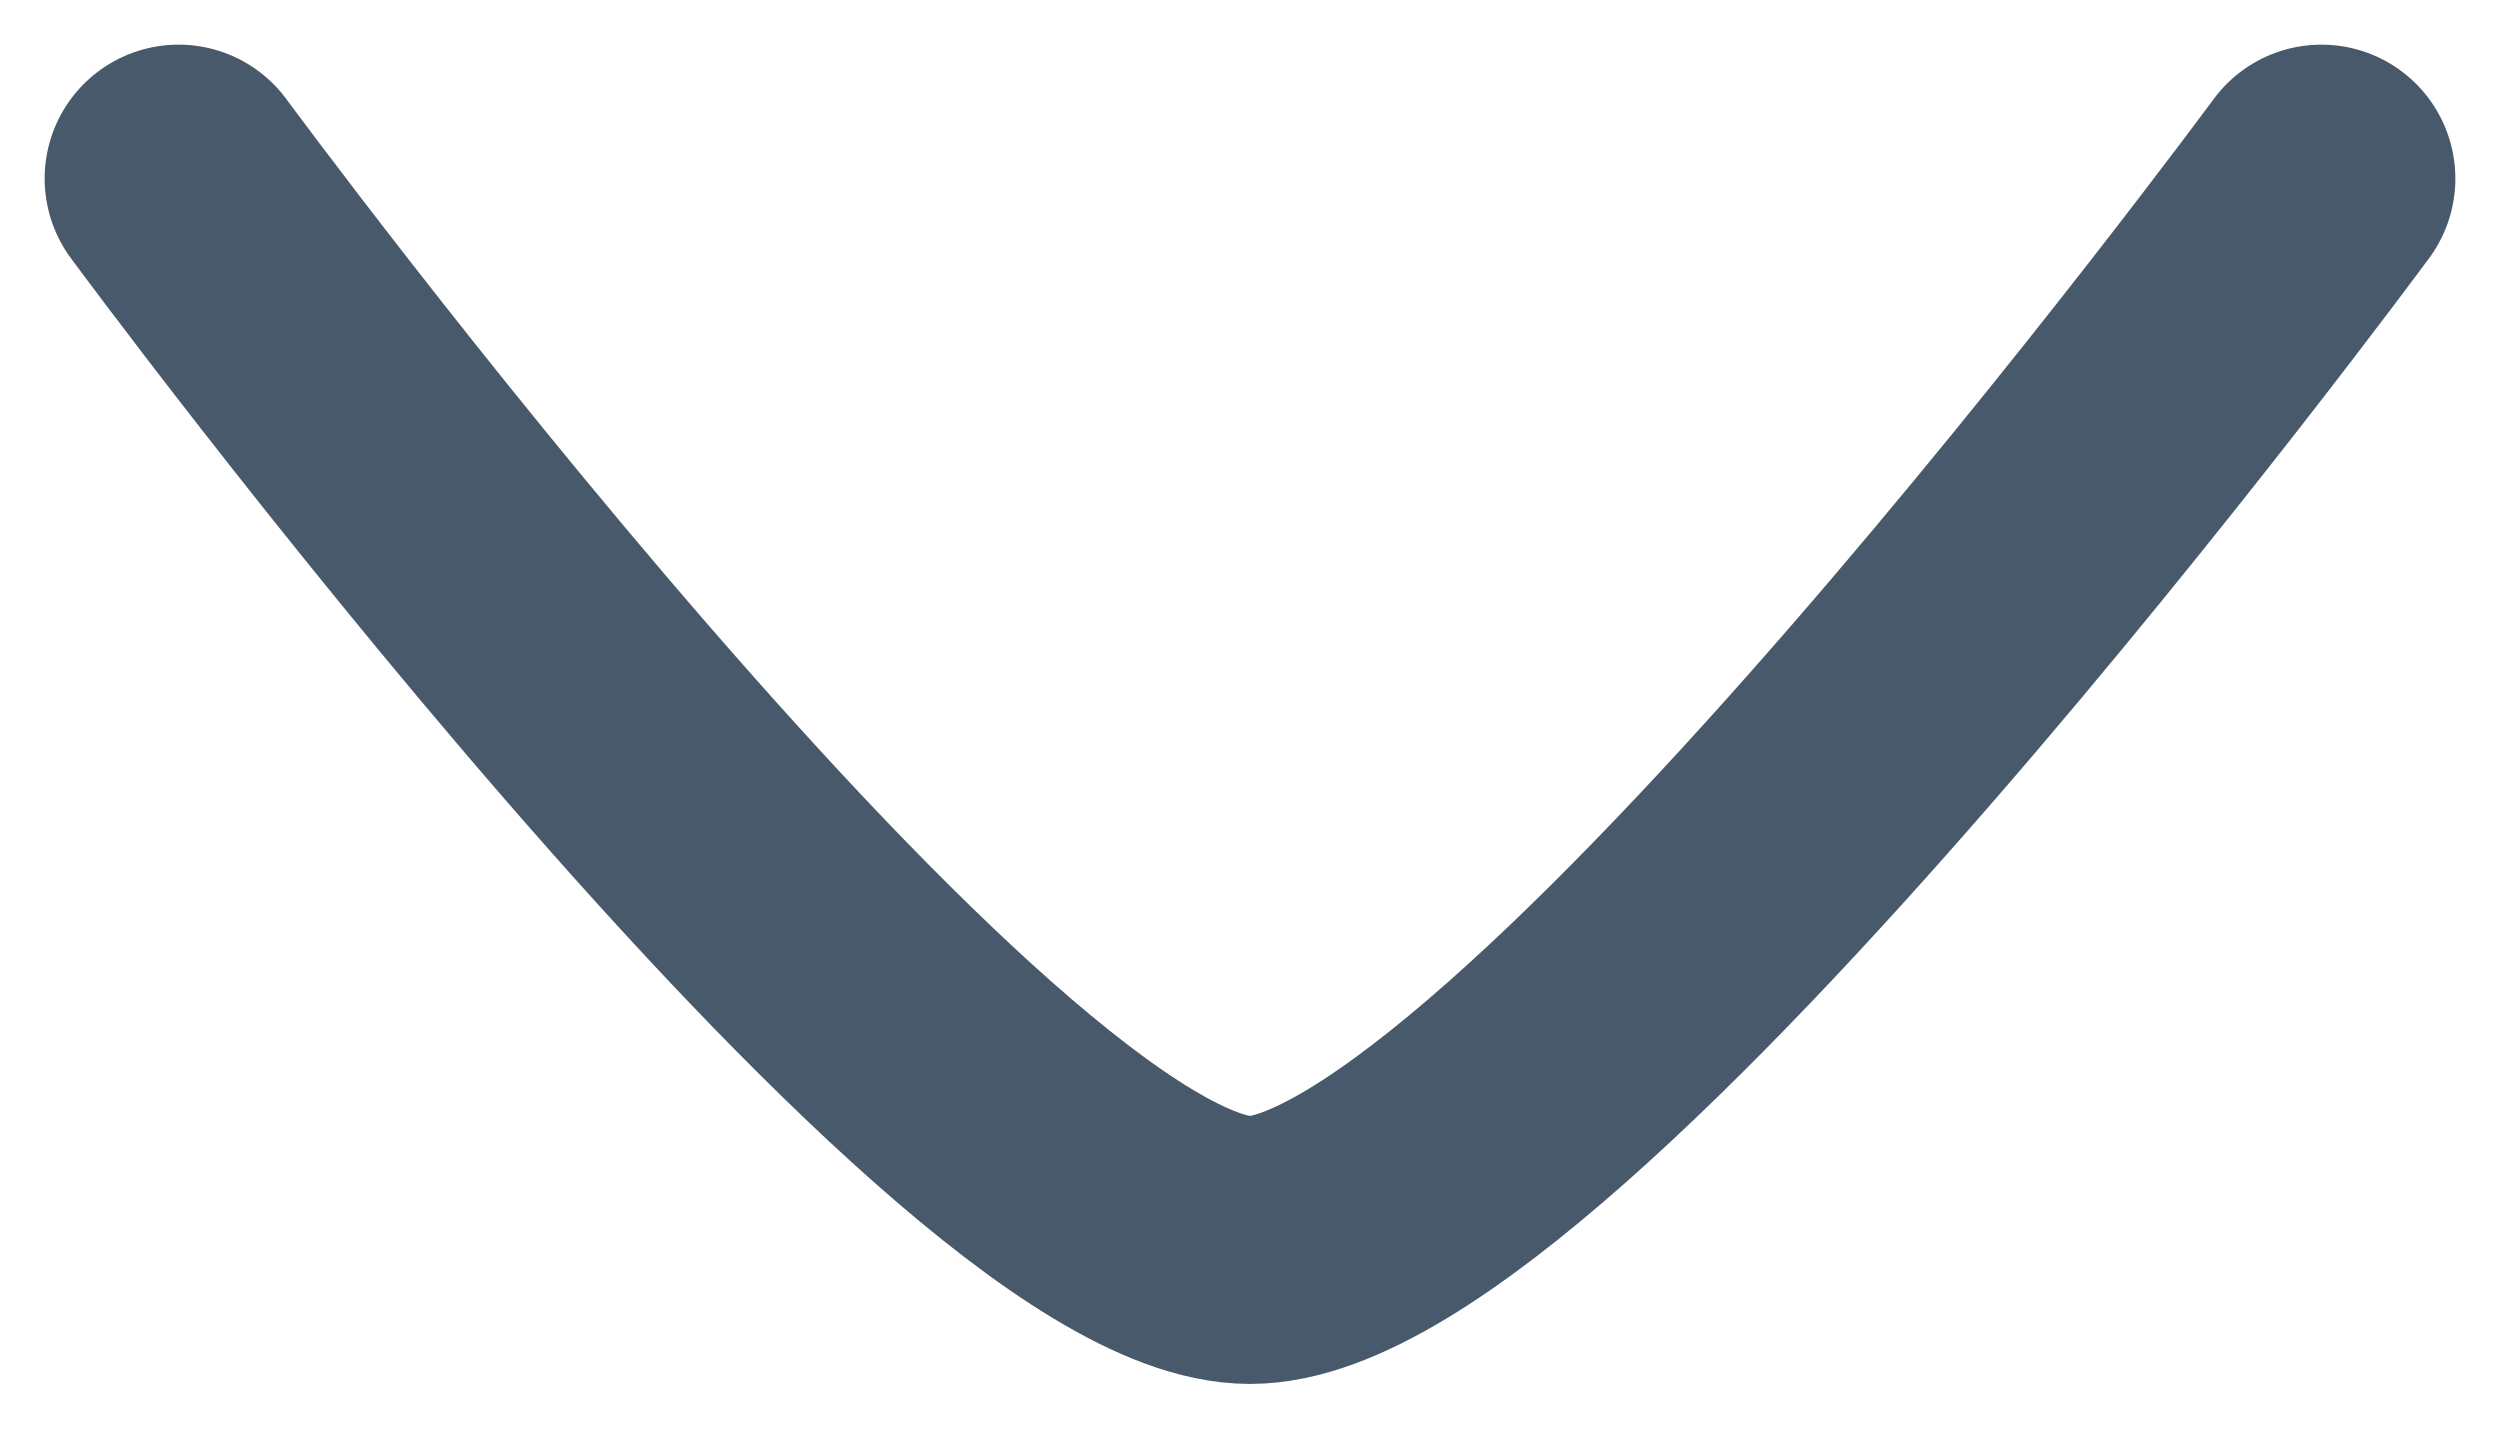
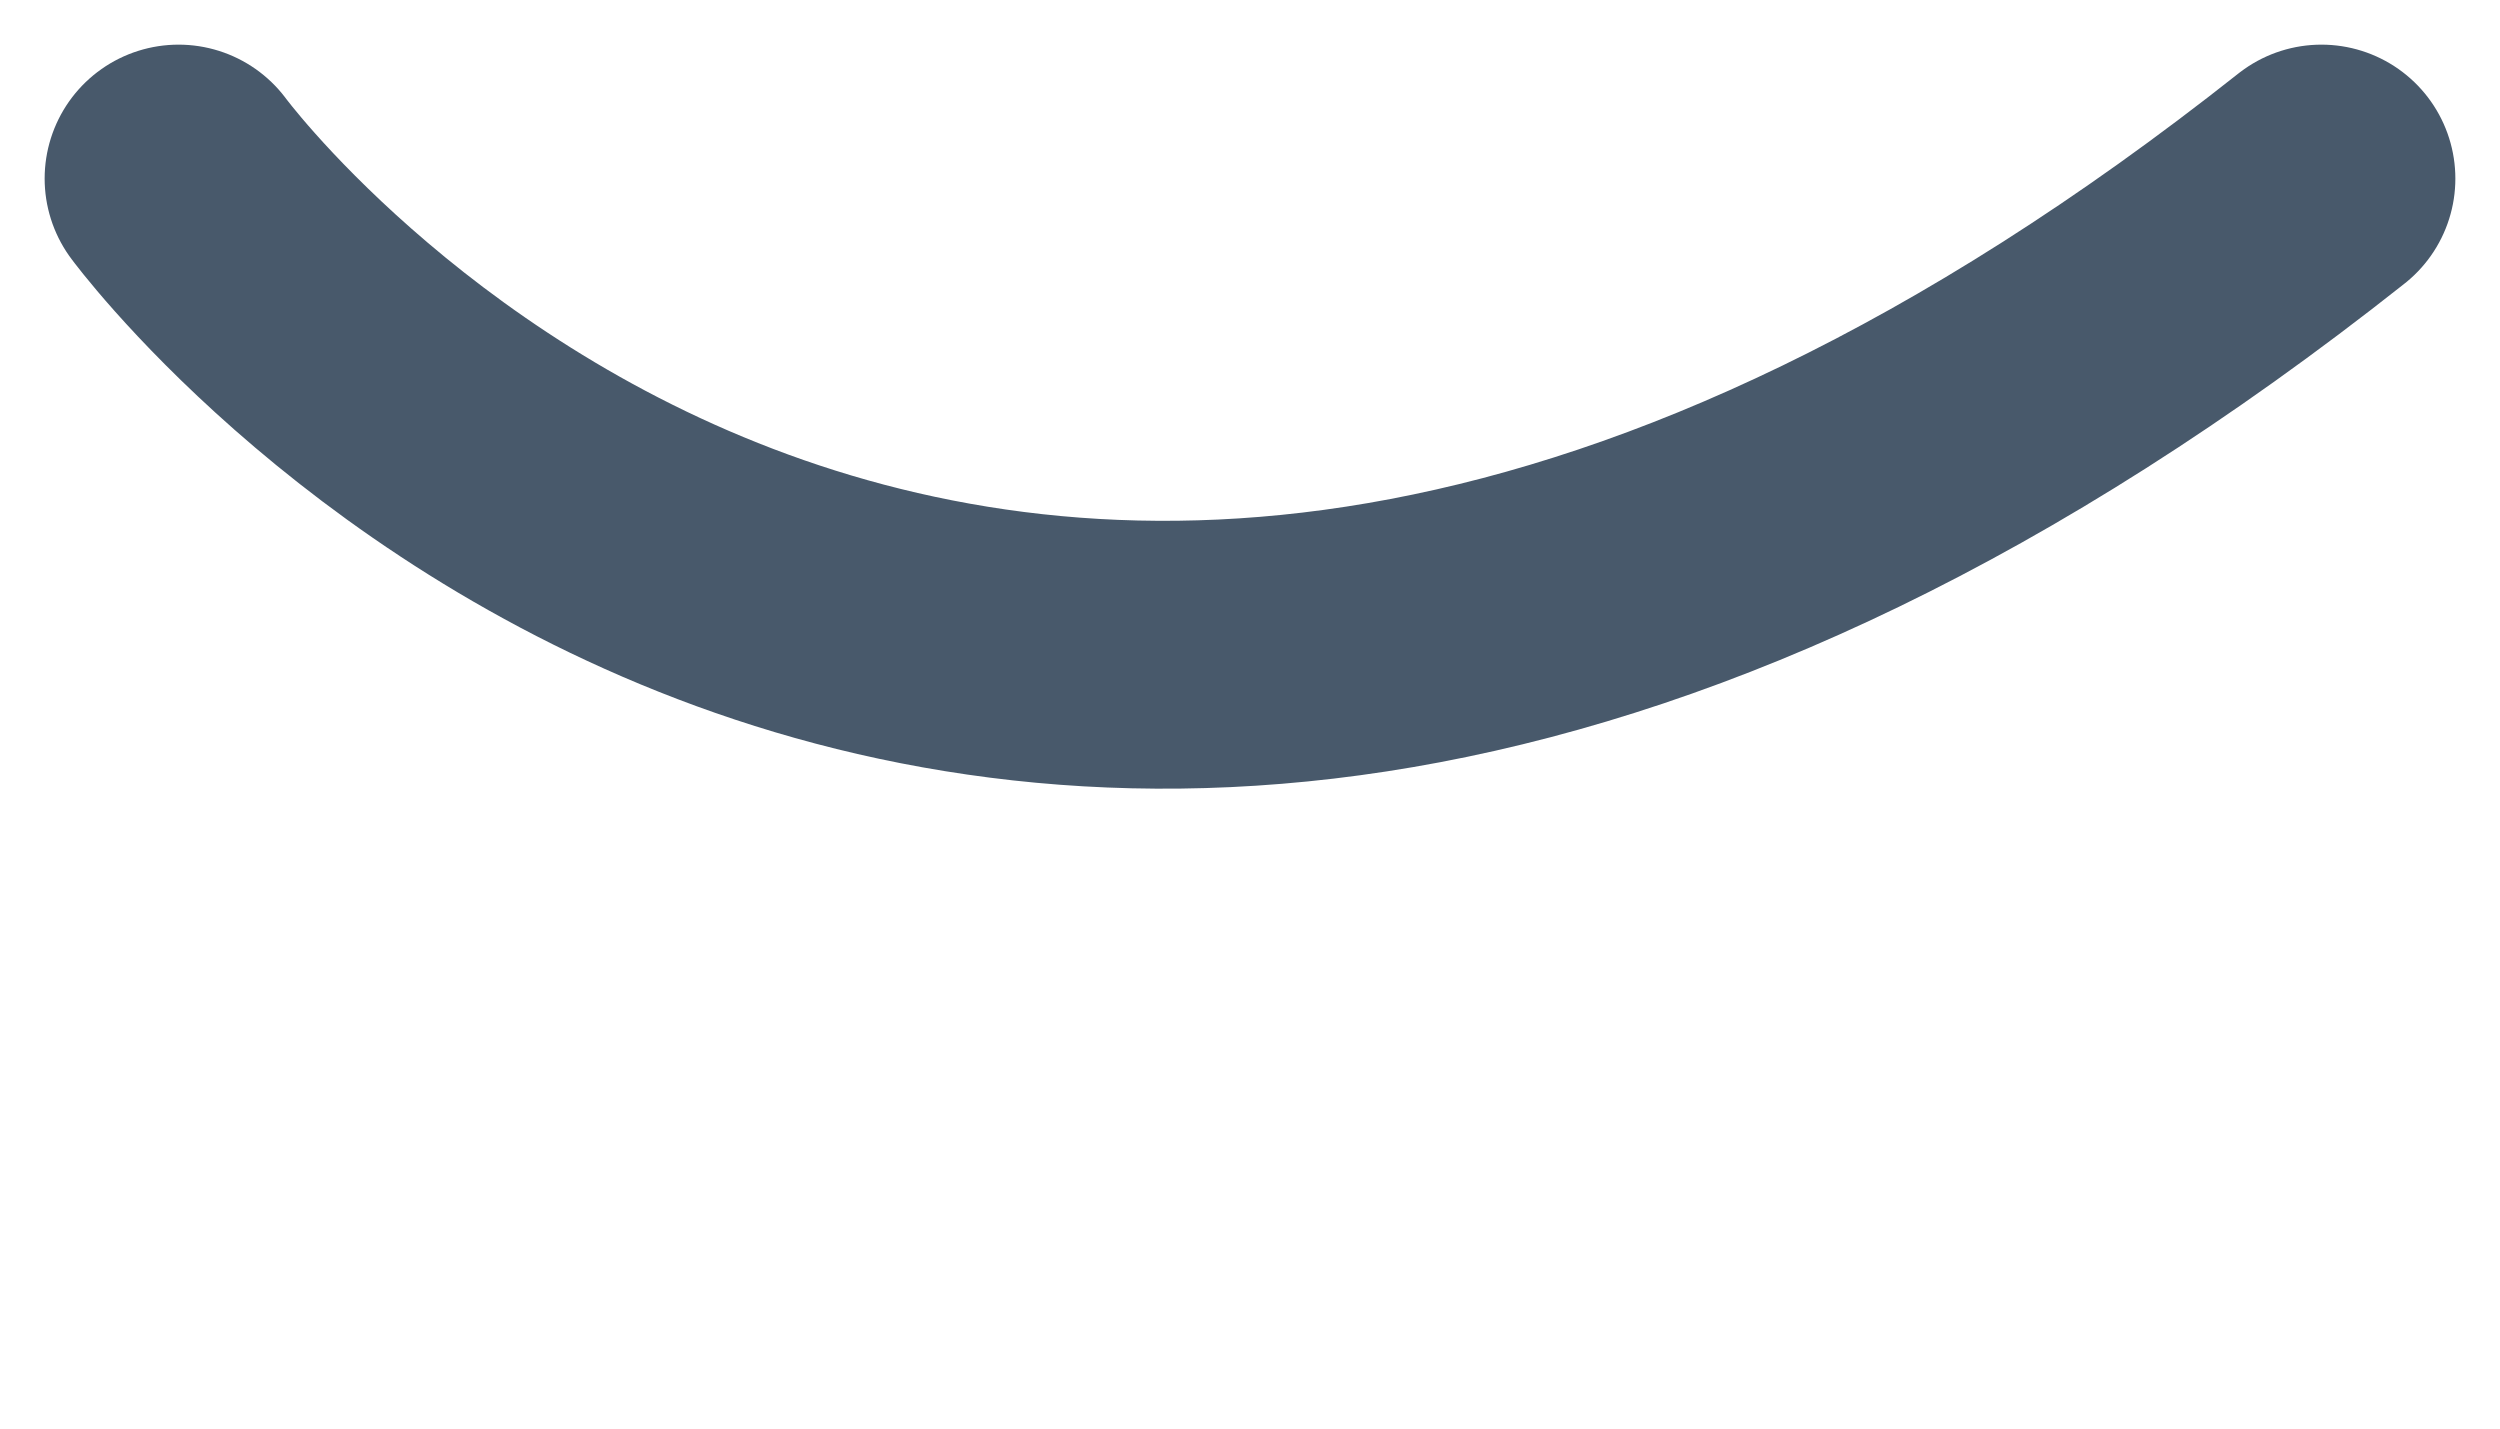
<svg xmlns="http://www.w3.org/2000/svg" fill="none" height="100%" overflow="visible" preserveAspectRatio="none" style="display: block;" viewBox="0 0 14 8" width="100%">
  <g id="elements">
-     <path d="M13 1C13 1 8.581 7 7 7C5.419 7 1 1 1 1" id="Vector" stroke="#48596B" stroke-linecap="round" stroke-linejoin="round" stroke-width="1.5" />
+     <path d="M13 1C5.419 7 1 1 1 1" id="Vector" stroke="#48596B" stroke-linecap="round" stroke-linejoin="round" stroke-width="1.5" />
  </g>
</svg>